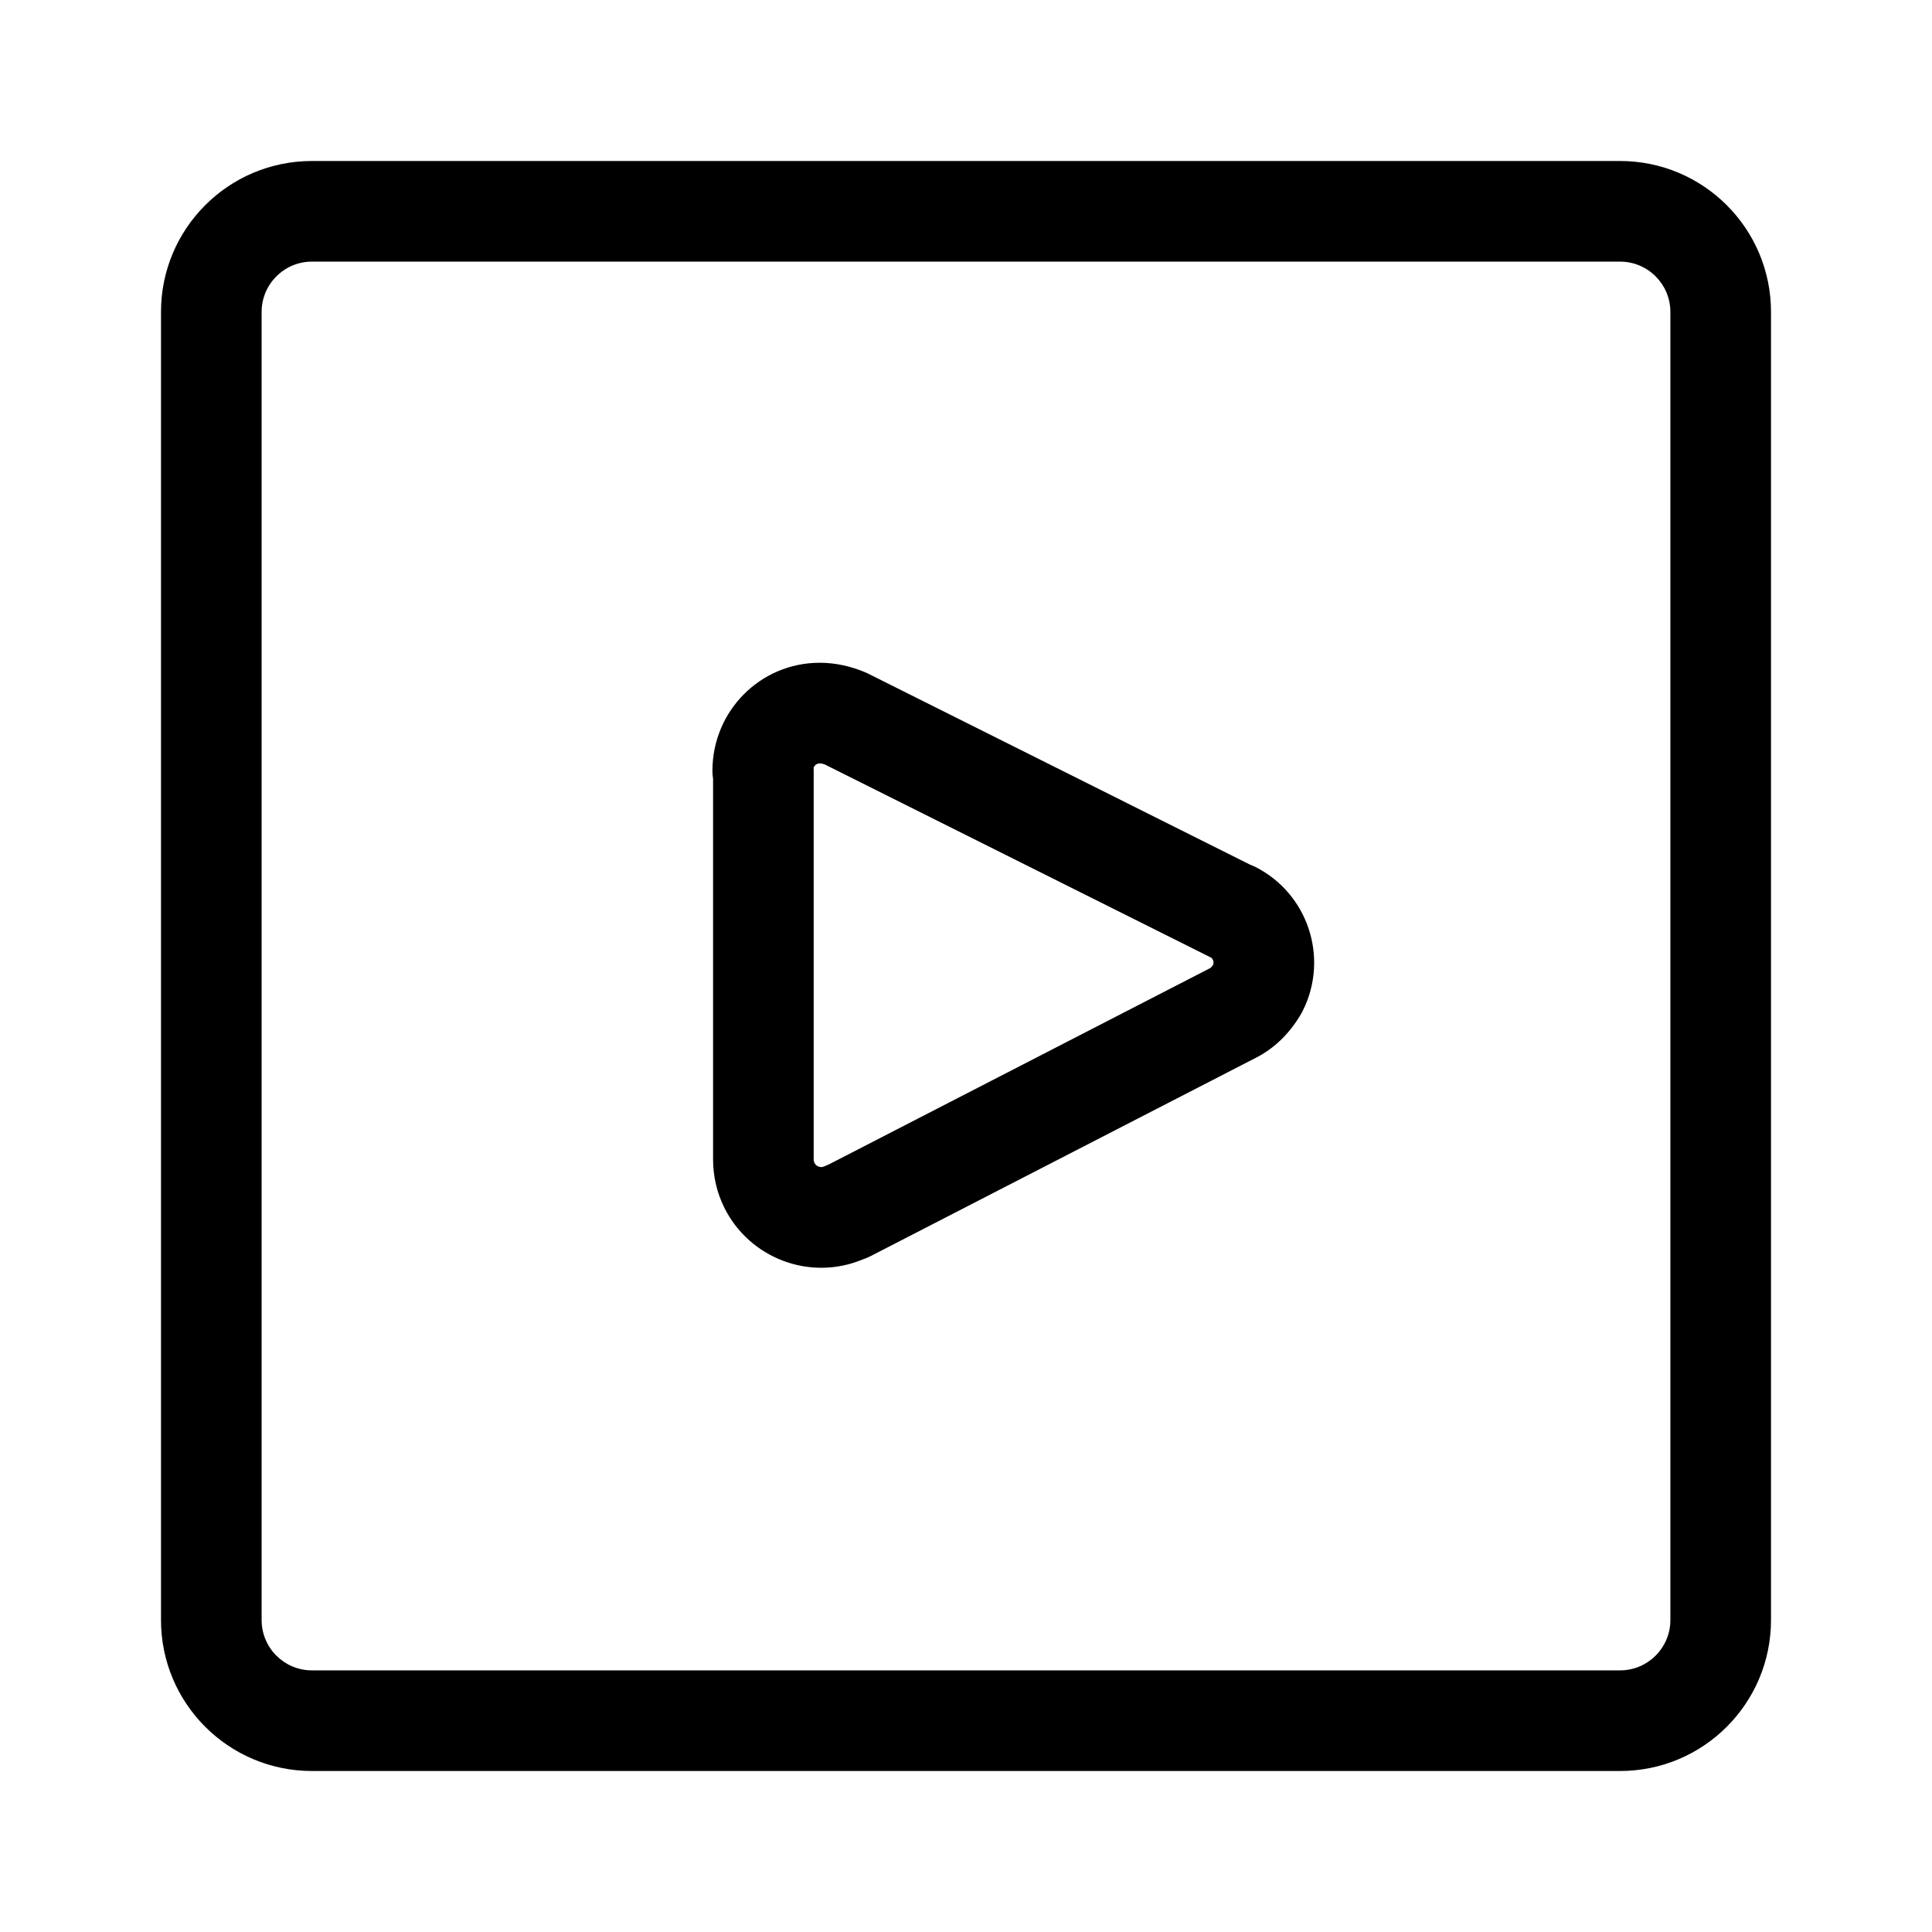
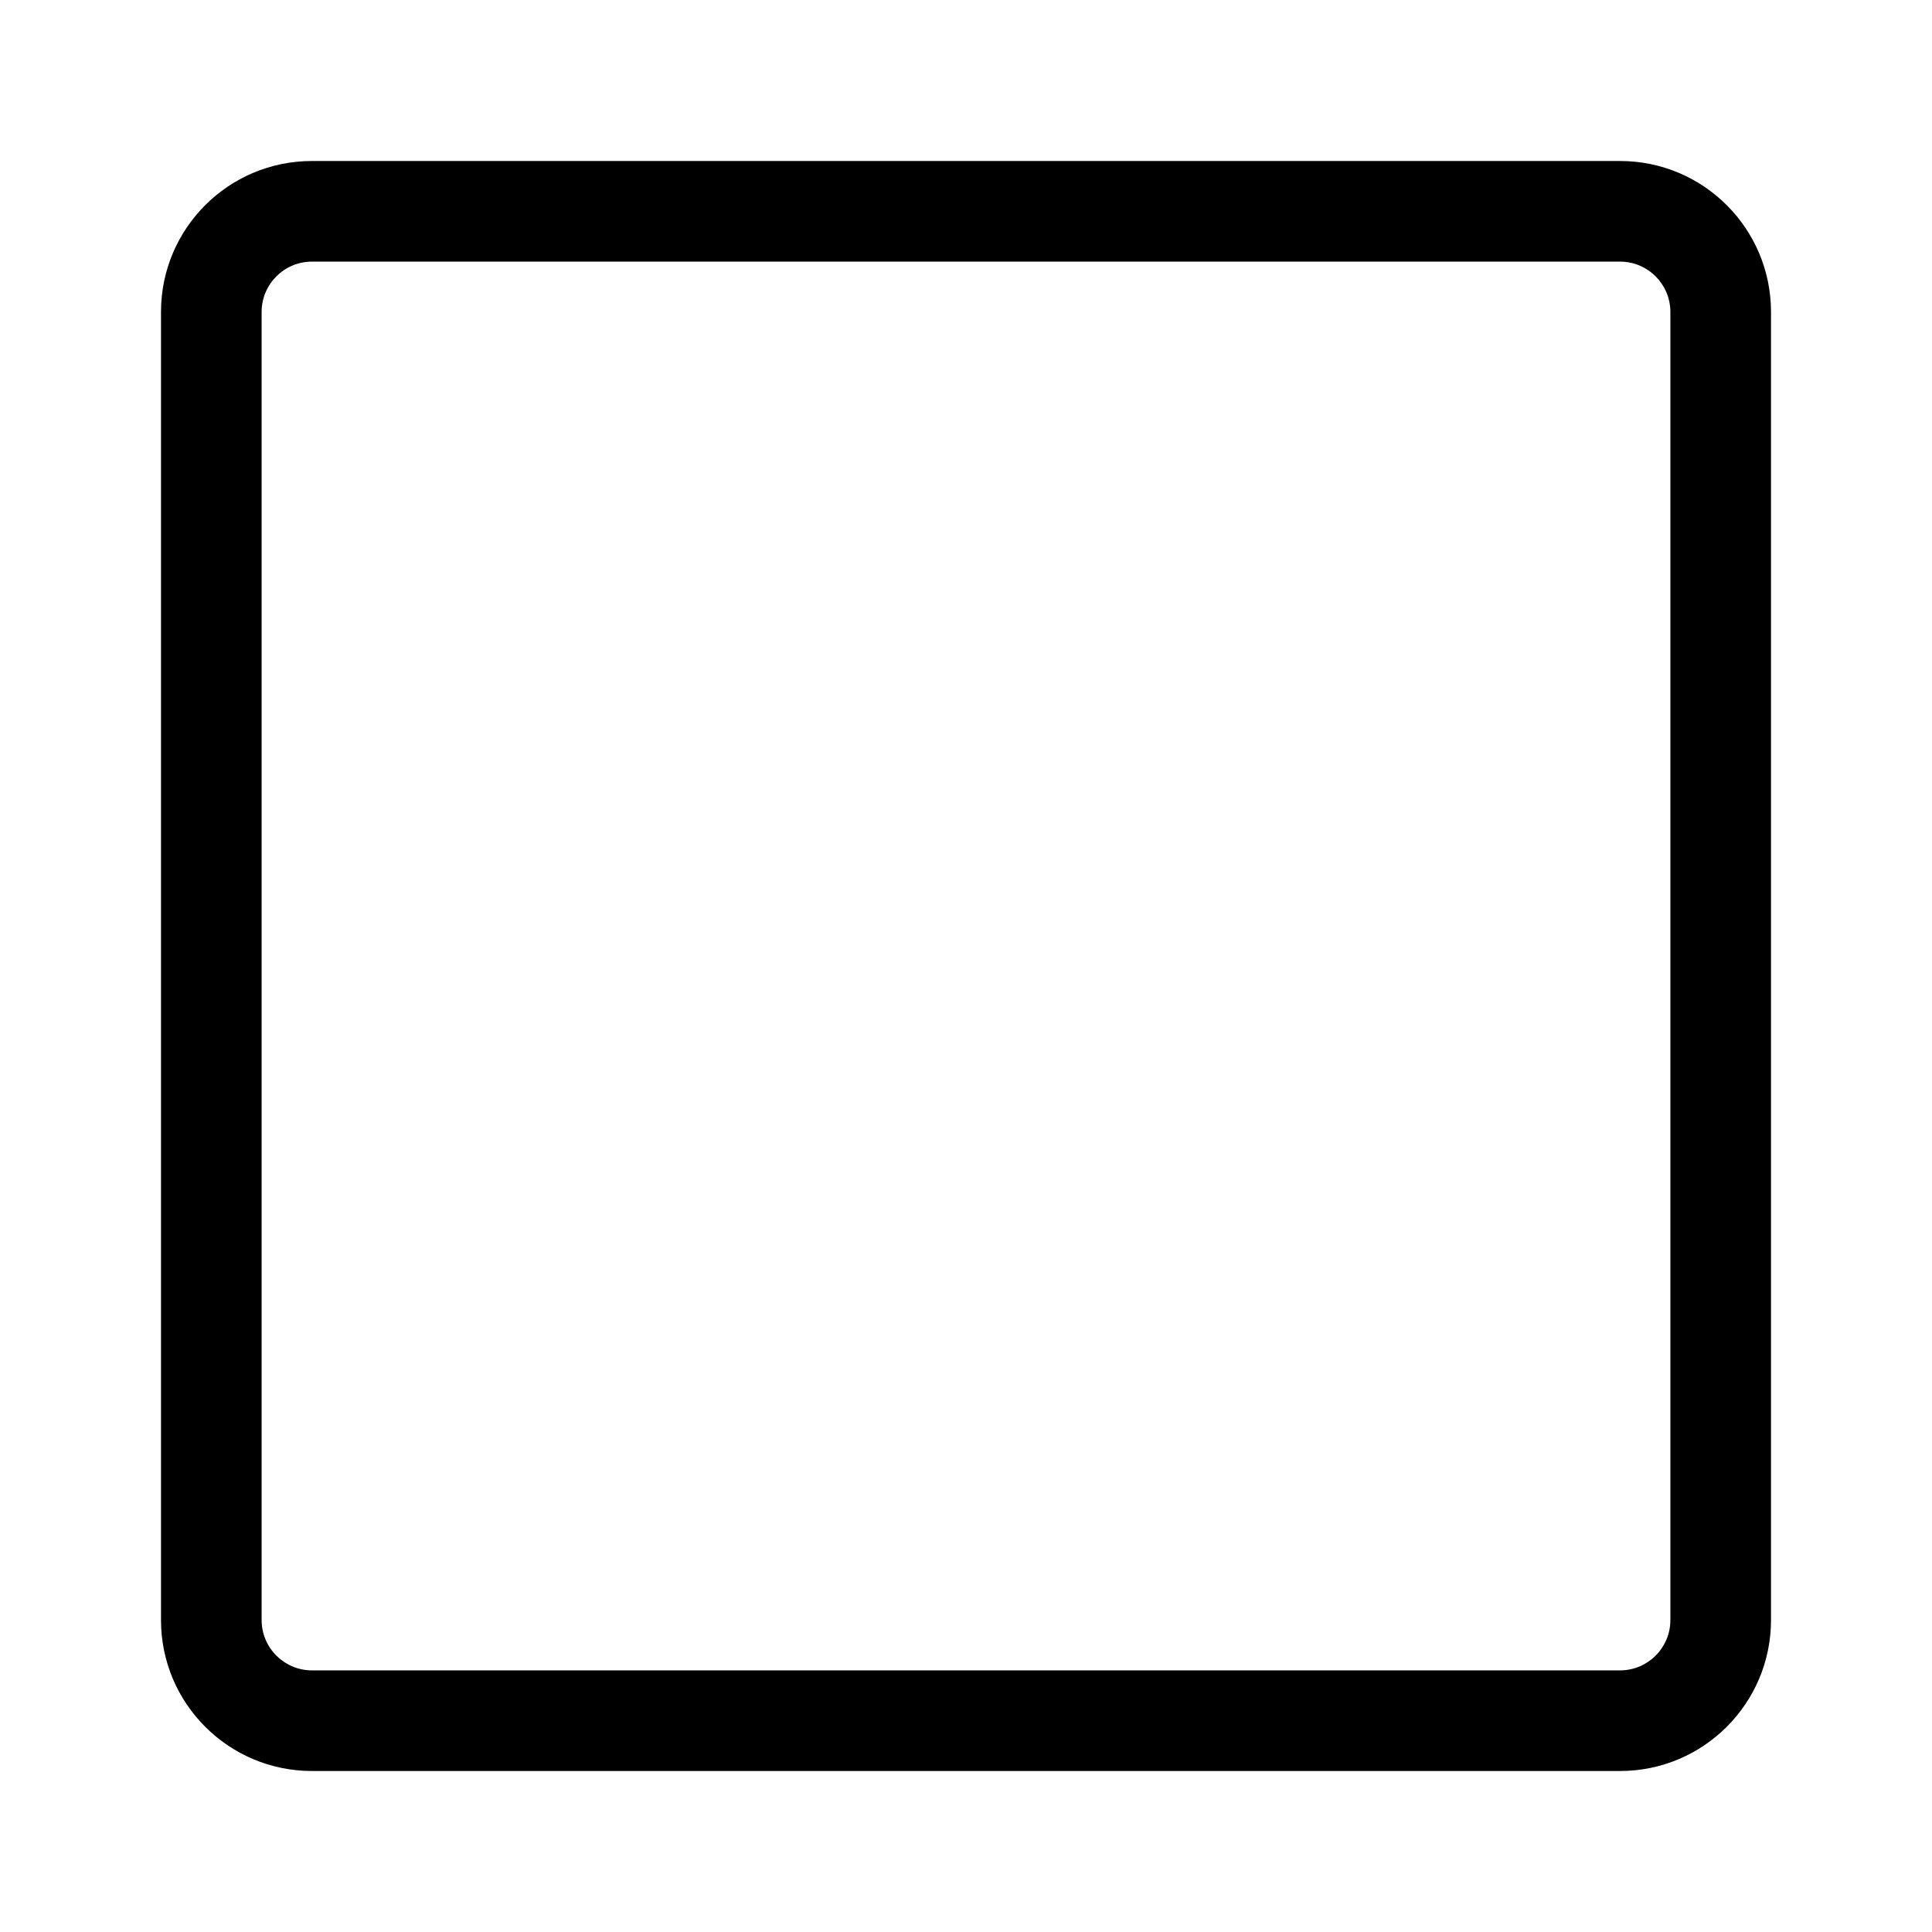
<svg xmlns="http://www.w3.org/2000/svg" width="24" height="24" viewBox="0 0 24 24" fill="none">
-   <path fill-rule="evenodd" clip-rule="evenodd" d="M10.78 8.366L15.525 10.739C15.546 10.747 15.567 10.756 15.588 10.766C16.247 11.095 16.513 11.896 16.184 12.555C16.179 12.564 16.175 12.573 16.17 12.582C16.049 12.796 15.858 13.016 15.578 13.152L10.811 15.606C10.782 15.621 10.751 15.634 10.72 15.644C10.065 15.919 9.314 15.634 8.999 15.005C8.904 14.814 8.858 14.609 8.858 14.4V9.677C8.853 9.644 8.85 9.61 8.85 9.575C8.85 8.835 9.442 8.233 10.183 8.233C10.386 8.233 10.576 8.28 10.74 8.348C10.754 8.354 10.767 8.36 10.78 8.366ZM10.108 9.575C10.108 9.562 10.108 9.549 10.107 9.536C10.121 9.501 10.152 9.483 10.183 9.483C10.195 9.483 10.216 9.486 10.245 9.496L15.037 11.892L15.049 11.898C15.072 11.92 15.081 11.954 15.07 11.985C15.05 12.016 15.034 12.026 15.034 12.026C15.027 12.029 15.021 12.033 15.014 12.036L10.294 14.466C10.276 14.473 10.259 14.48 10.242 14.488C10.197 14.511 10.141 14.493 10.117 14.445C10.113 14.436 10.108 14.424 10.108 14.4V9.575Z" fill="currentColor" />
  <path fill-rule="evenodd" clip-rule="evenodd" d="M3.875 2C2.839 2 2 2.839 2 3.875V20.125C2 21.16 2.839 22 3.875 22H20.125C21.16 22 22 21.16 22 20.125V3.875C22 2.839 21.16 2 20.125 2H3.875ZM3.25 3.875C3.25 3.53 3.53 3.25 3.875 3.25H20.125C20.47 3.25 20.75 3.53 20.75 3.875V20.125C20.75 20.47 20.47 20.75 20.125 20.75H3.875C3.53 20.75 3.25 20.47 3.25 20.125V3.875Z" fill="currentColor" />
</svg>